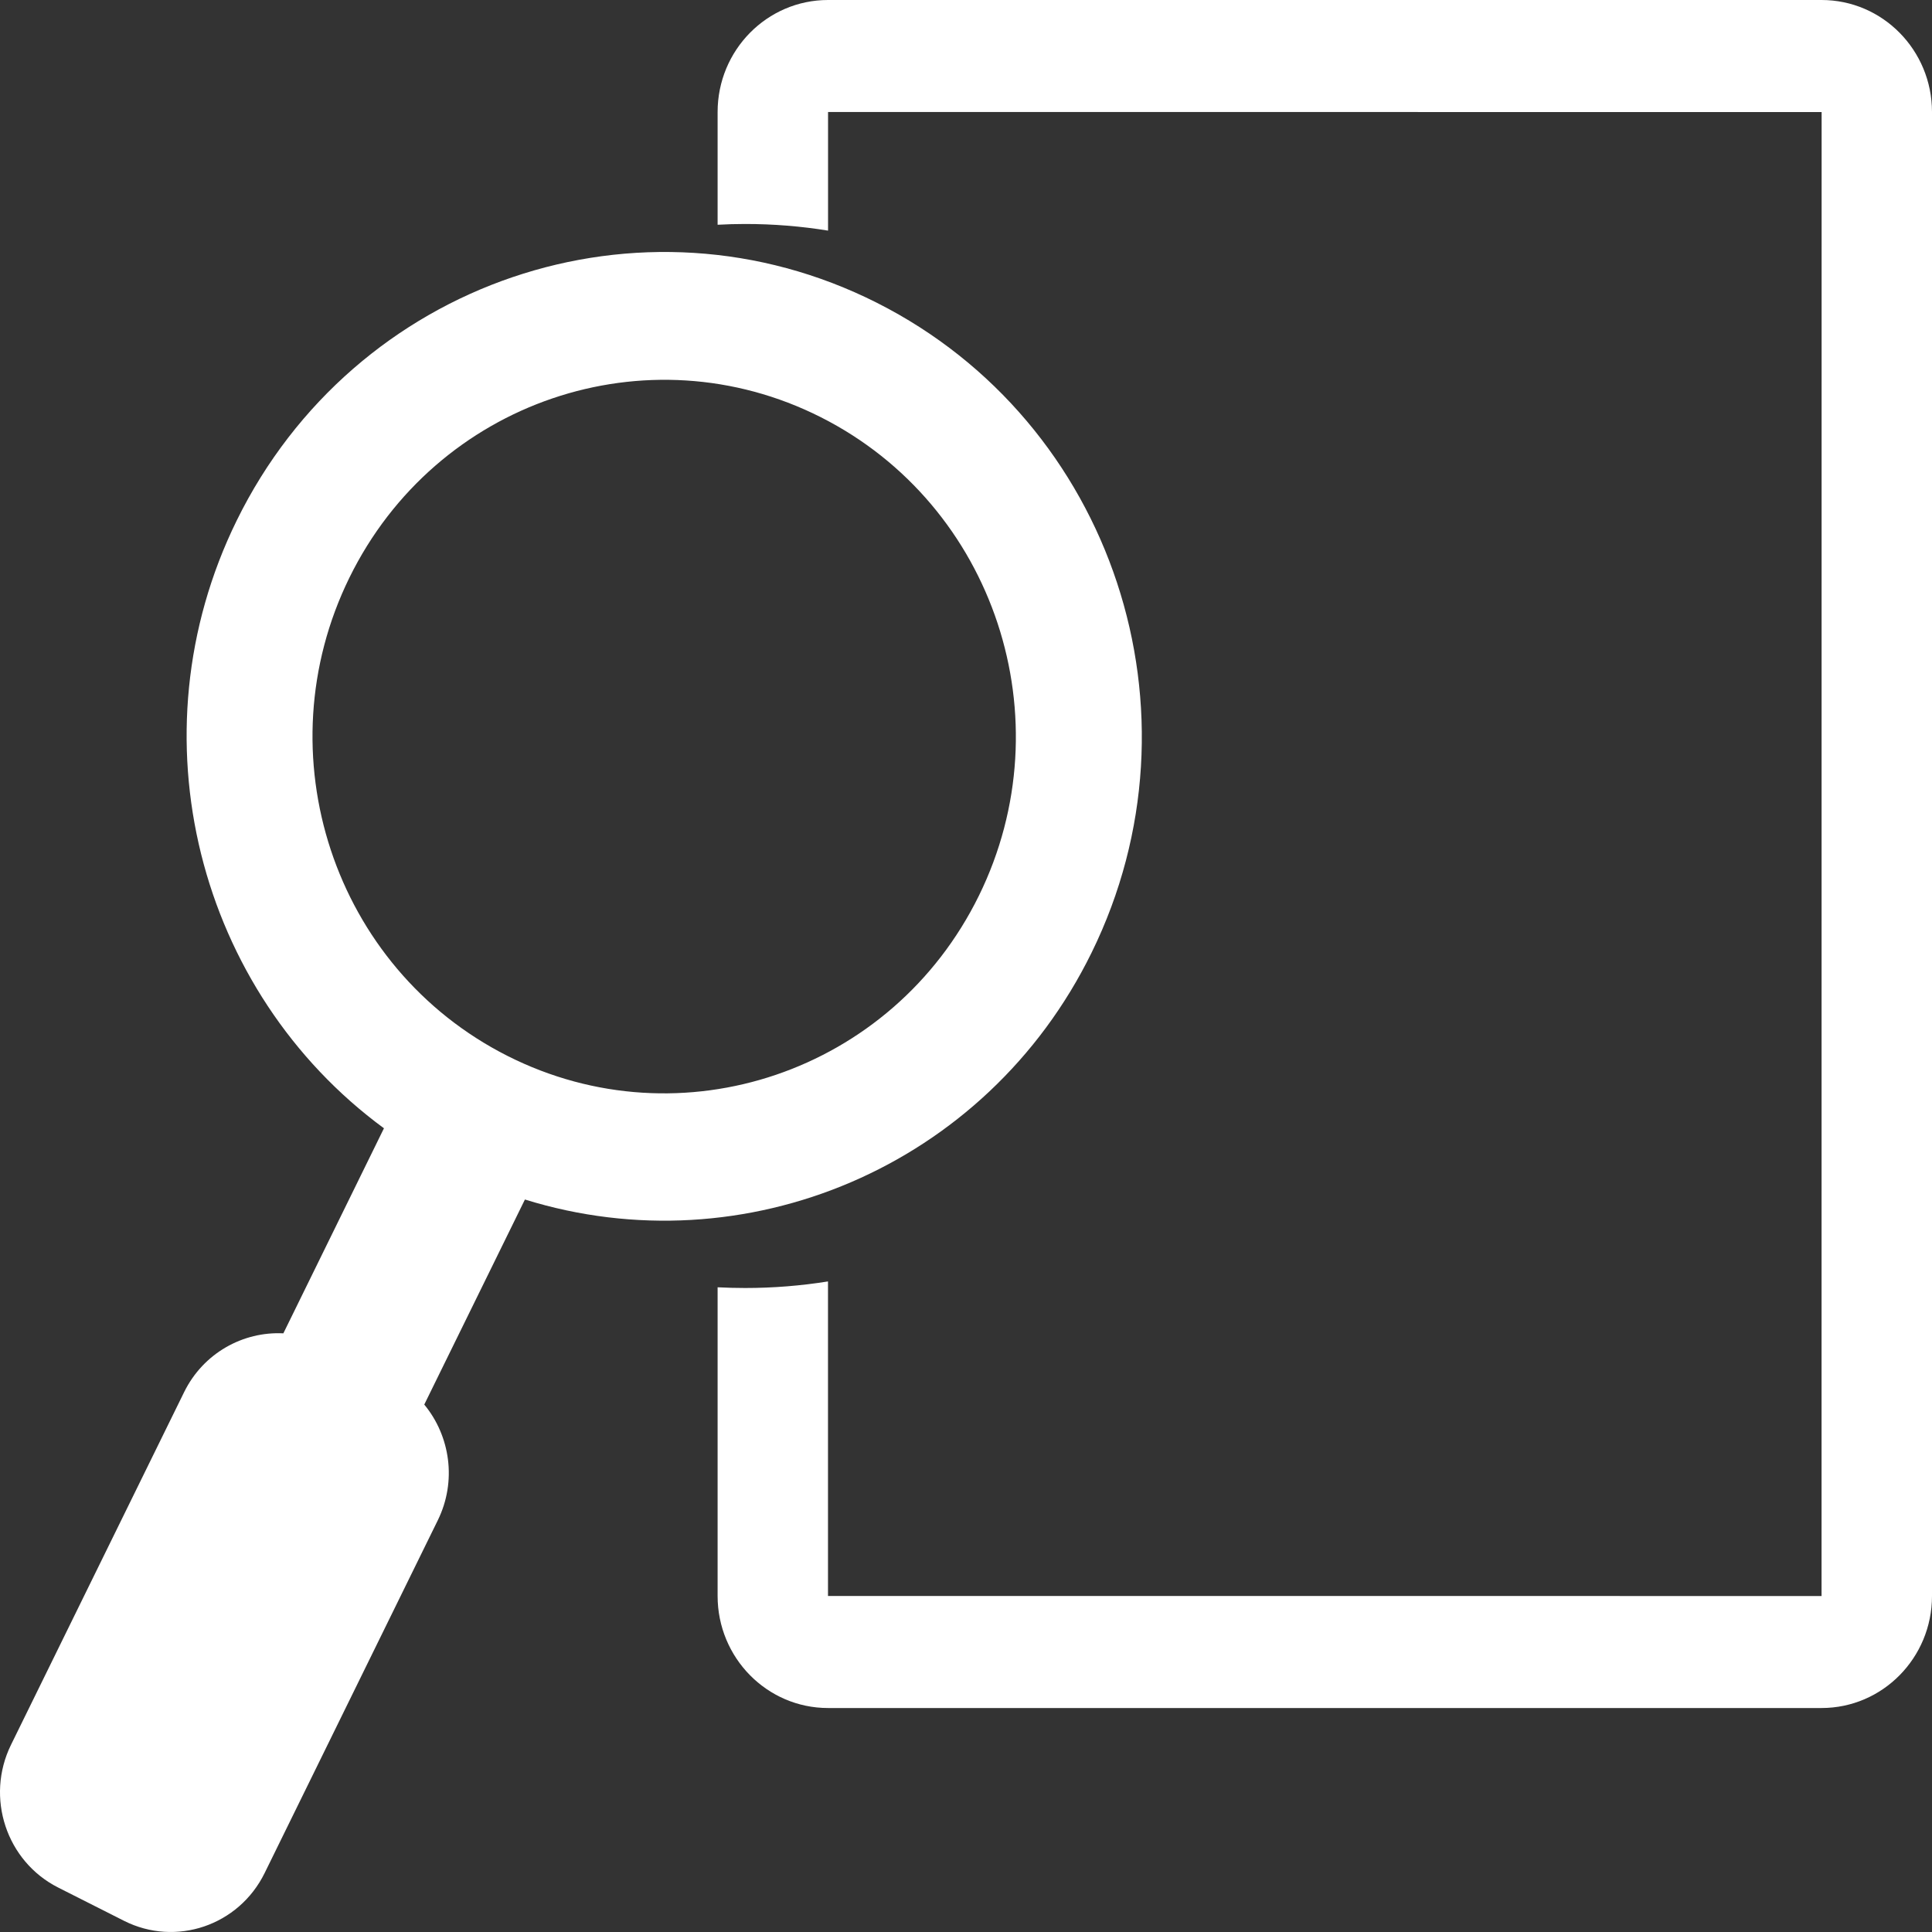
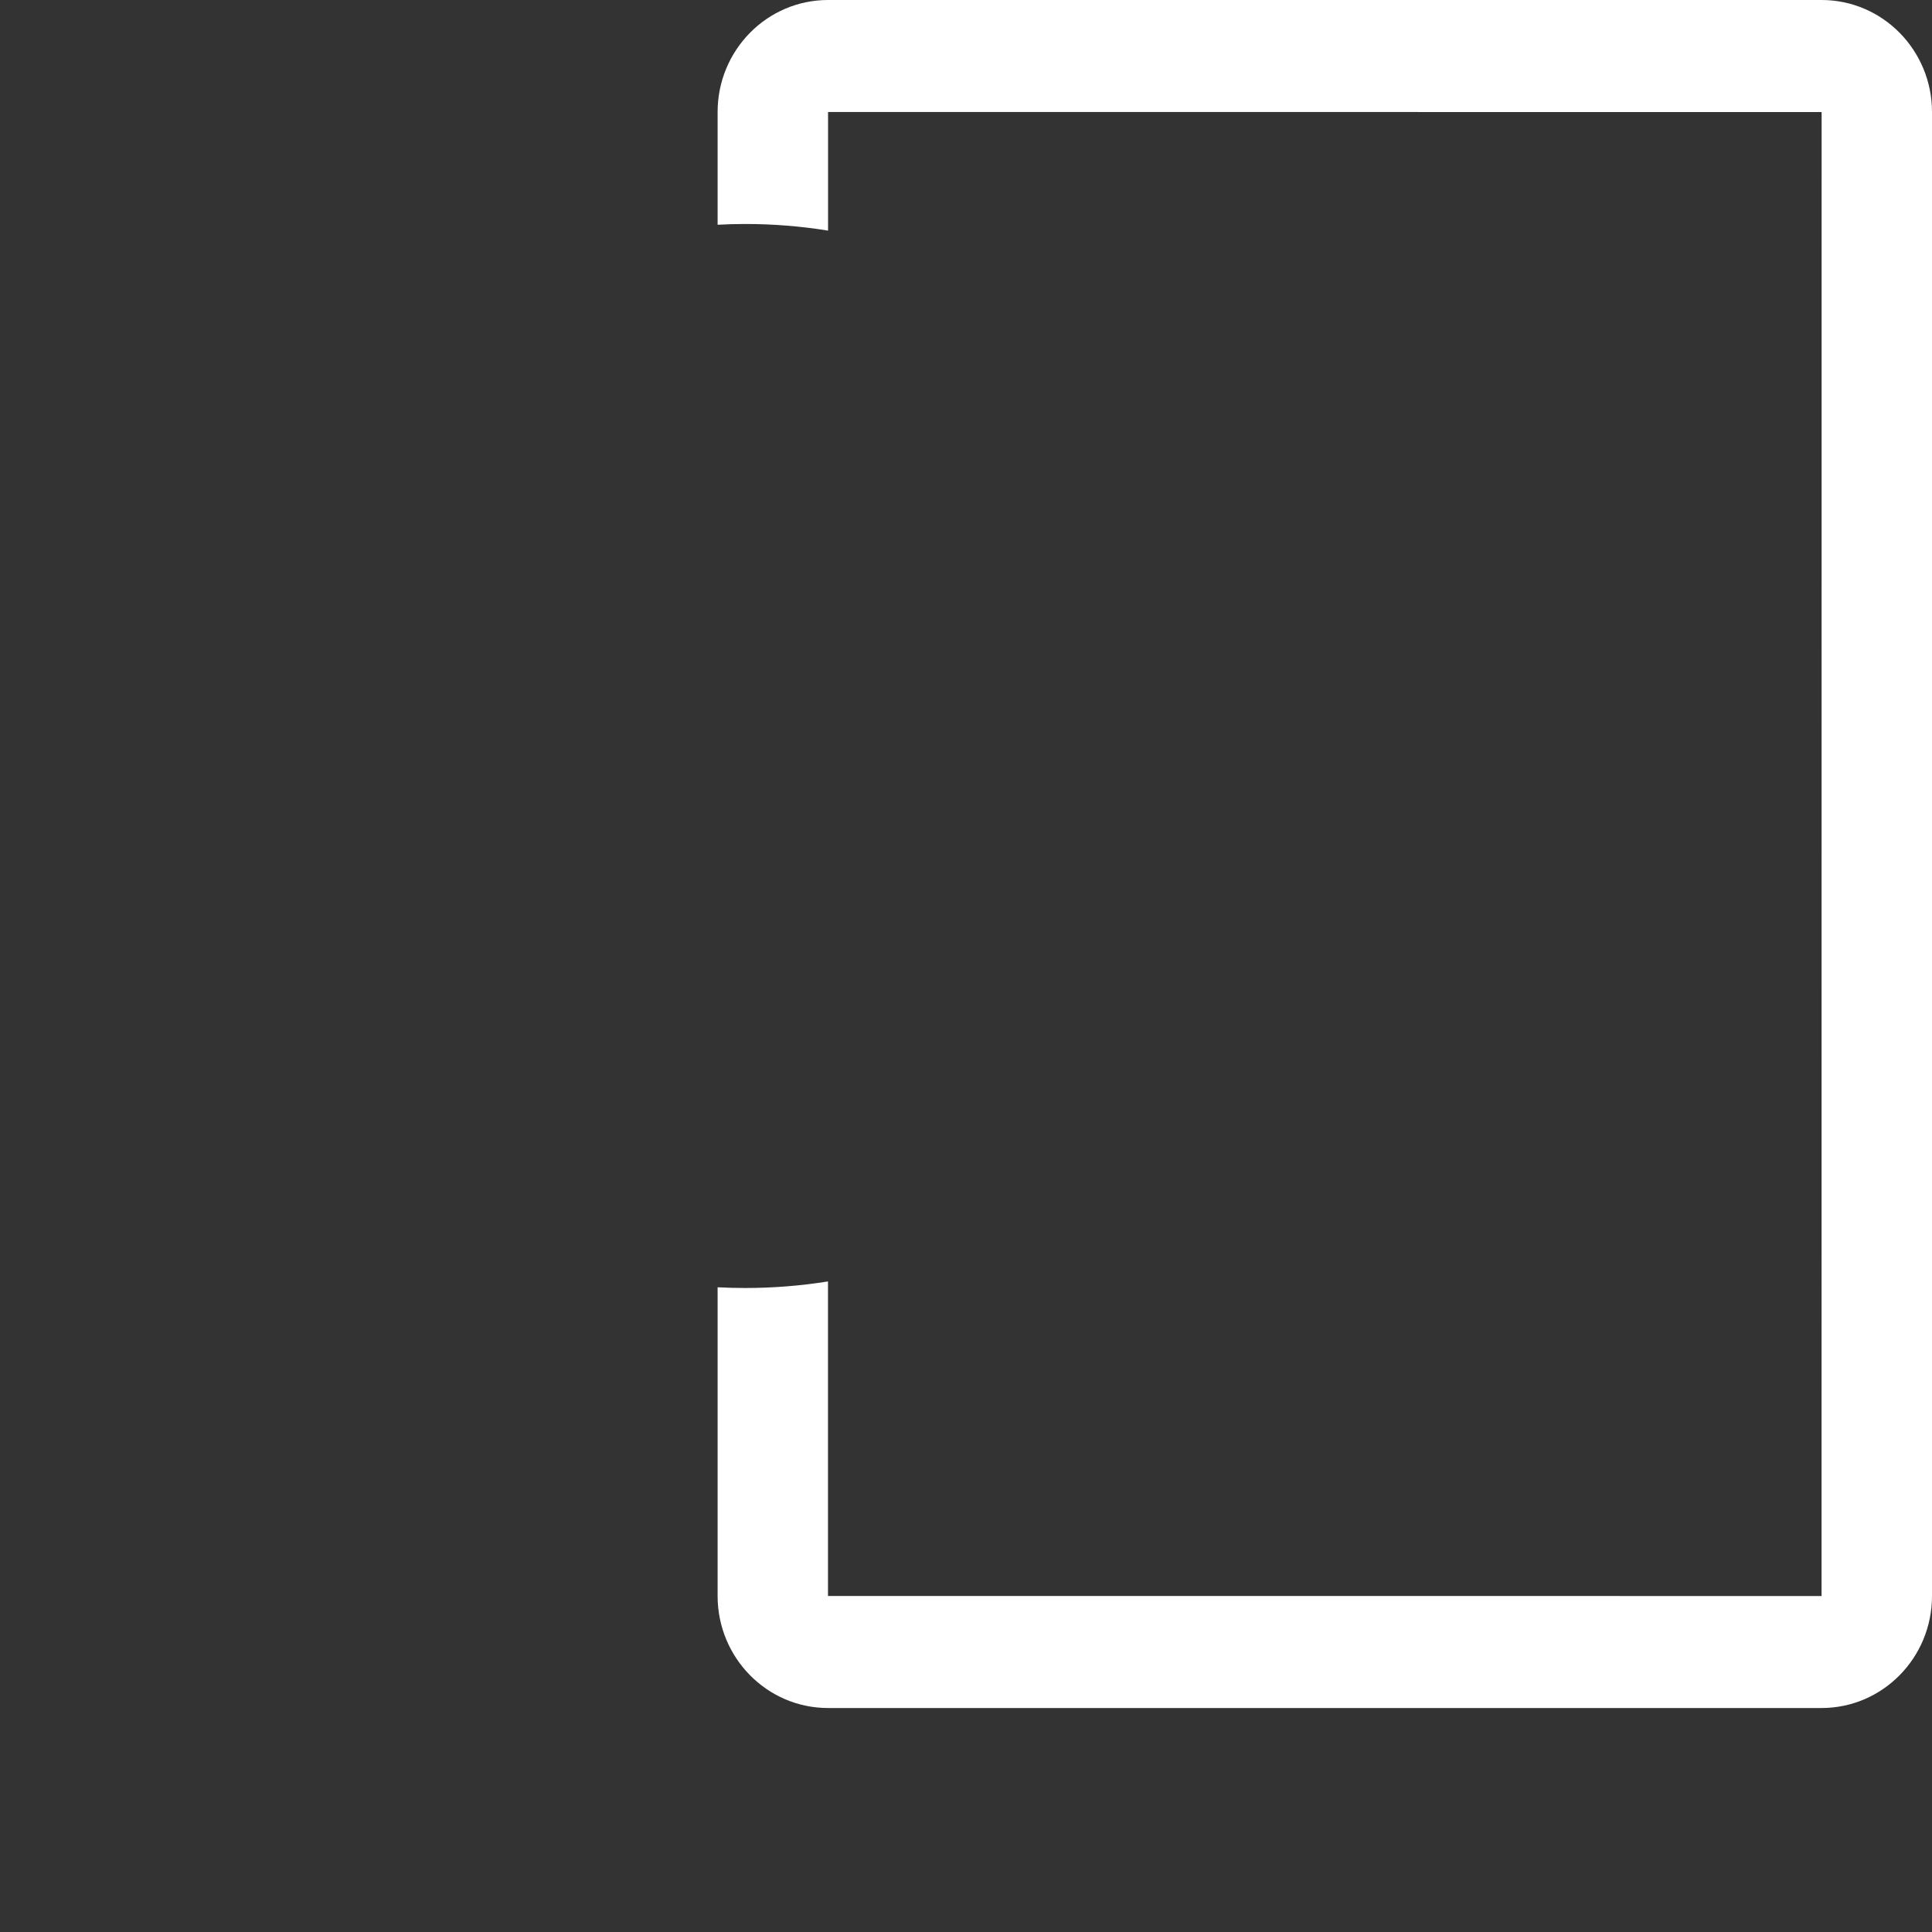
<svg xmlns="http://www.w3.org/2000/svg" width="30px" height="30px" viewBox="0 0 30 30" version="1.1">
  <rect x="0" y="0" width="30" height="30" fill="#333333" stroke="none" />
  <title>Group 8</title>
  <desc>Created with Sketch.</desc>
  <defs />
  <g id="Page-1" stroke="none" stroke-width="1" fill="none" fill-rule="evenodd">
    <g id="home" transform="translate(-352, -1767)" fill="#FFFFFF">
      <g id="Group-13" transform="translate(299, 1733)">
        <g id="Group-8" transform="translate(53, 34)">
-           <path d="M5.426,8.969 C6.77,6.231 10.048,5.116 12.747,6.479 C15.446,7.843 16.545,11.168 15.201,13.907 C13.857,16.645 10.579,17.759 7.88,16.396 C5.18,15.032 4.082,11.707 5.426,8.969 Z M16.951,14.791 C18.777,11.072 17.285,6.555 13.619,4.703 C9.953,2.851 5.501,4.365 3.675,8.084 C2.036,11.425 3.079,15.402 5.962,17.52 L4.4,20.704 C3.773,20.673 3.157,21.011 2.859,21.617 L0.171,27.093 C-0.23,27.911 0.098,28.903 0.904,29.31 L1.925,29.826 C2.731,30.233 3.709,29.901 4.11,29.083 L6.798,23.607 C7.096,23 6.991,22.298 6.588,21.81 L8.151,18.626 C11.555,19.684 15.312,18.131 16.951,14.791 L16.951,14.791 Z" id="Fill-56" />
          <path d="M11.143,19.989 L11.143,24.782 C11.143,25.742 11.911,26.522 12.858,26.522 L28.285,26.522 C29.232,26.522 30,25.743 30,24.782 L30,1.74 C30,0.779 29.232,0 28.285,0 L12.858,0 C11.911,0 11.143,0.779 11.143,1.74 L11.143,3.49 C11.285,3.482 11.428,3.478 11.571,3.478 C12.009,3.478 12.439,3.513 12.858,3.581 C12.858,2.433 12.858,1.739 12.858,1.739 C12.858,1.739 28.286,1.74 28.286,1.74 C28.286,1.74 28.285,24.783 28.285,24.783 C28.285,24.783 12.857,24.782 12.857,24.782 C12.857,24.782 12.857,22.752 12.857,19.898 C12.438,19.965 12.009,20 11.571,20 C11.428,20 11.285,19.996 11.143,19.989 Z" id="Combined-Shape" fill-rule="nonzero" />
        </g>
      </g>
    </g>
  </g>
</svg>